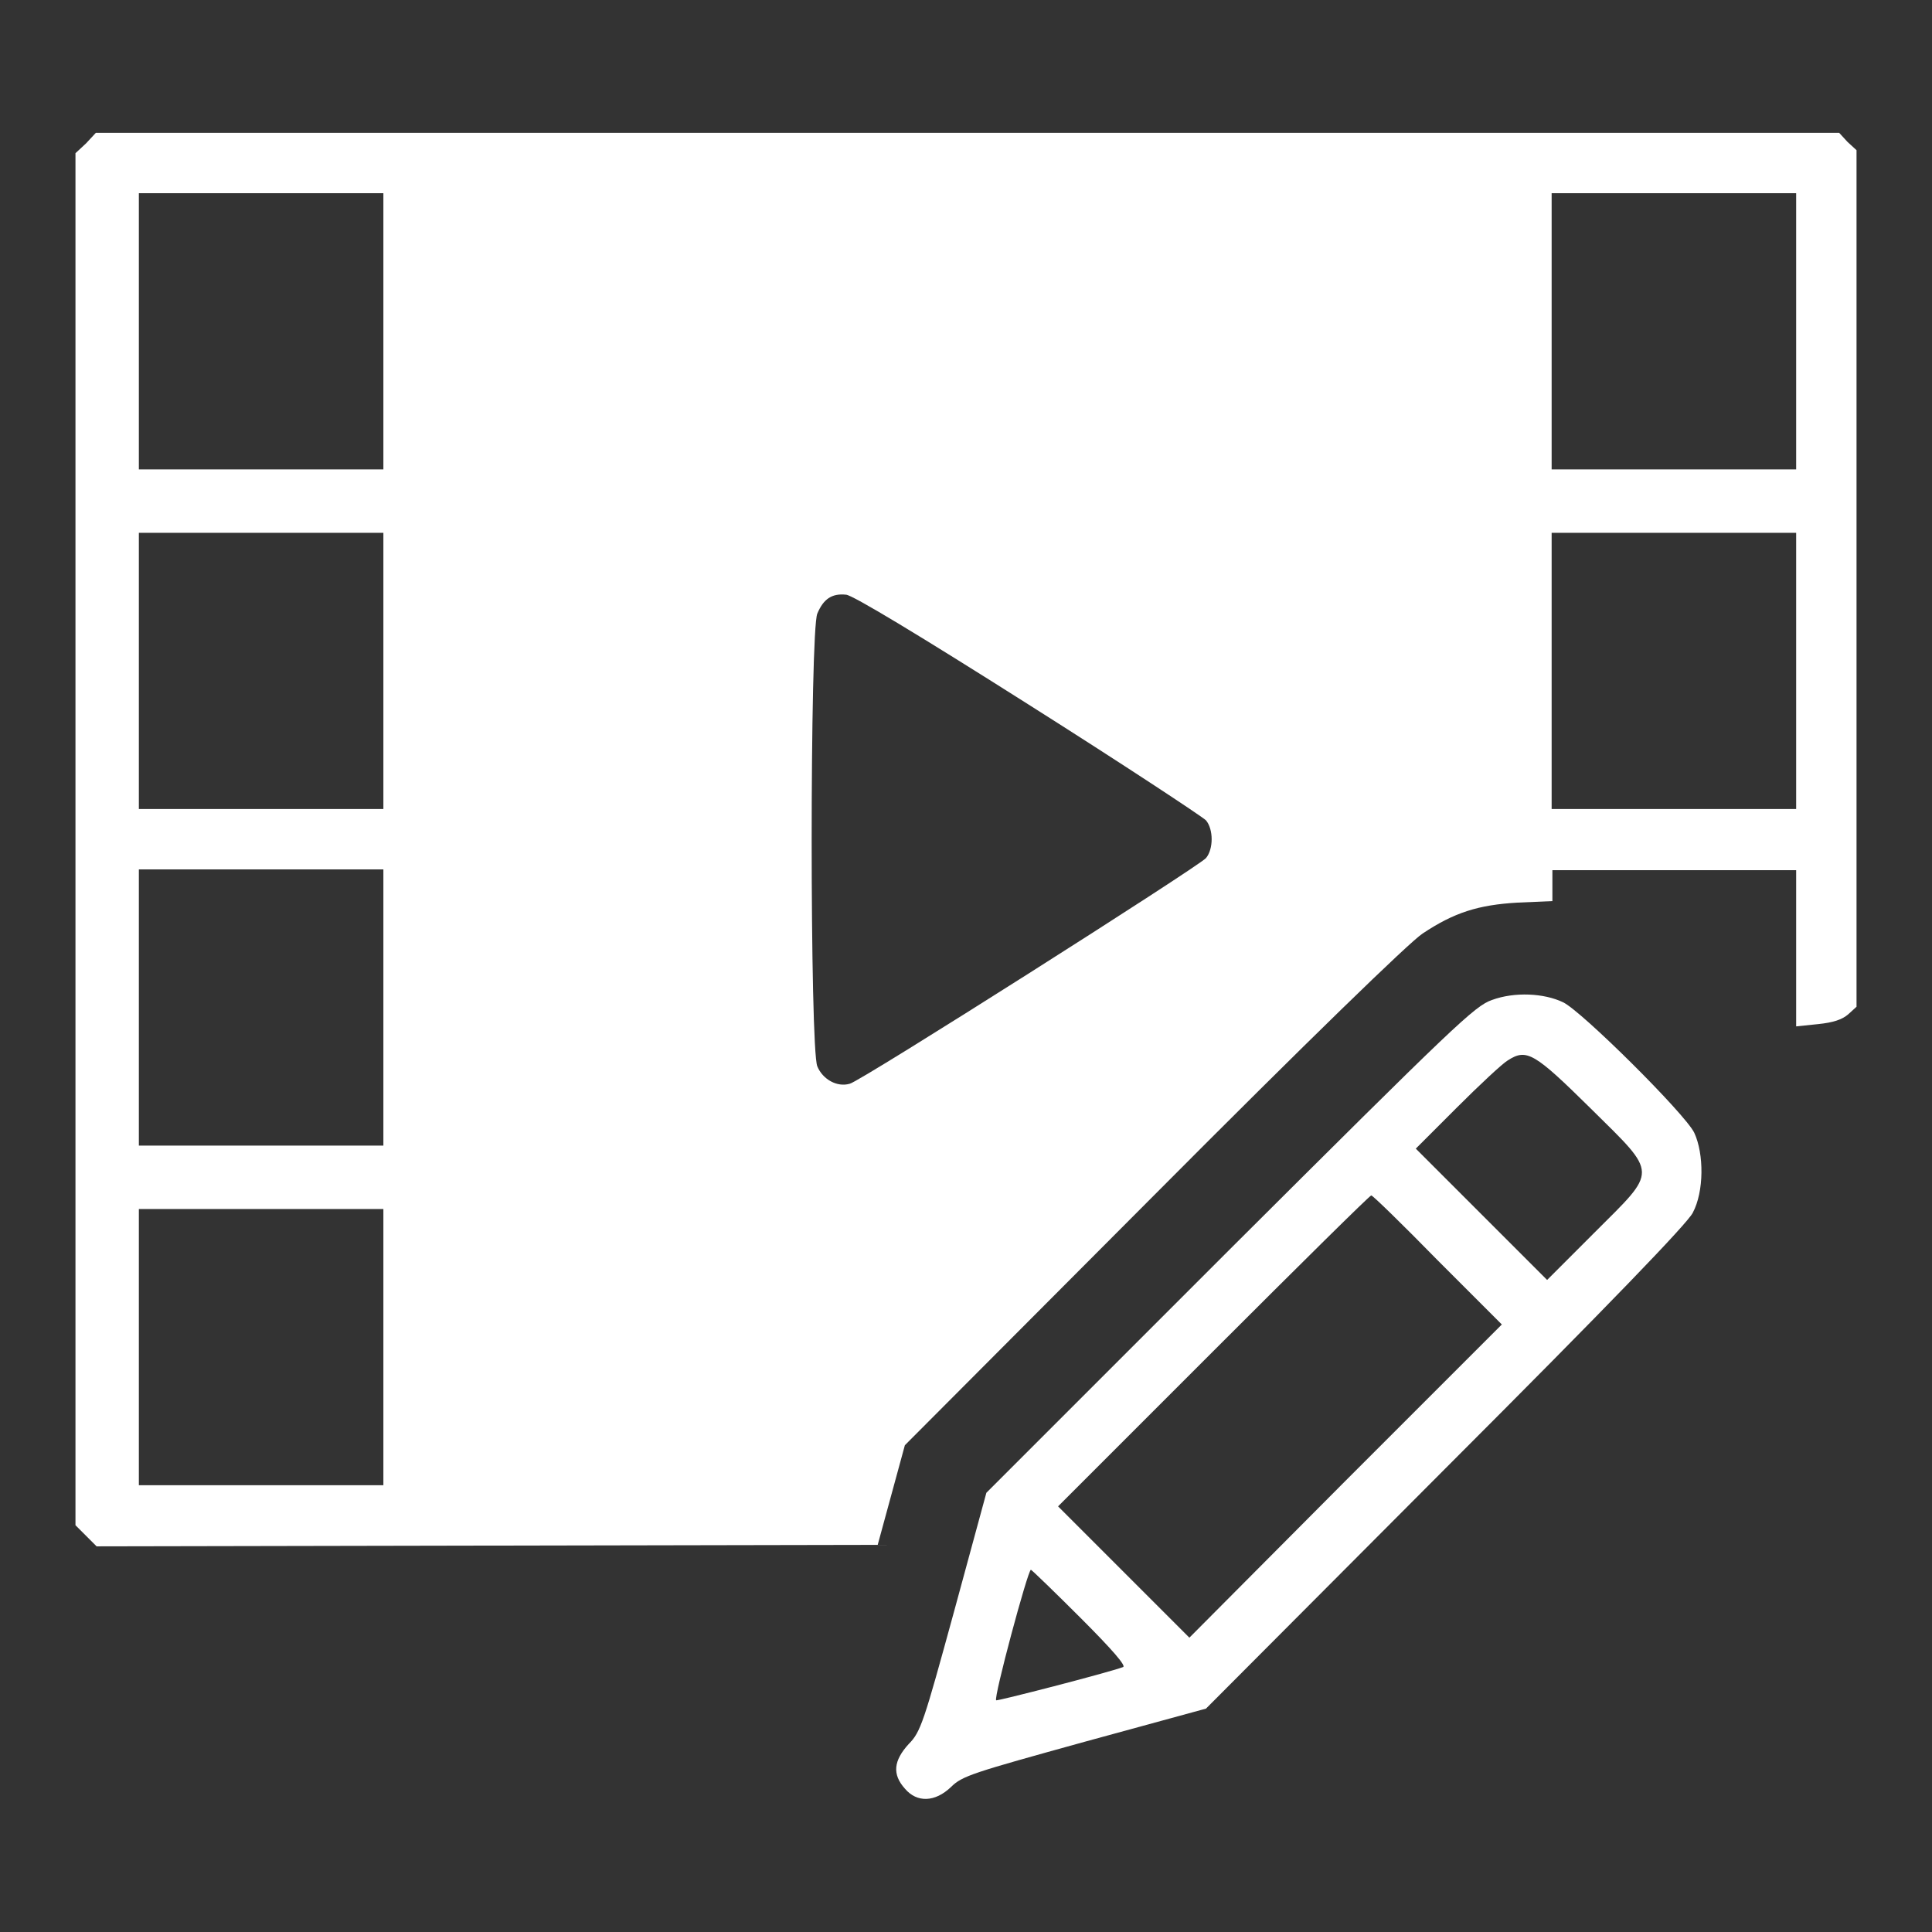
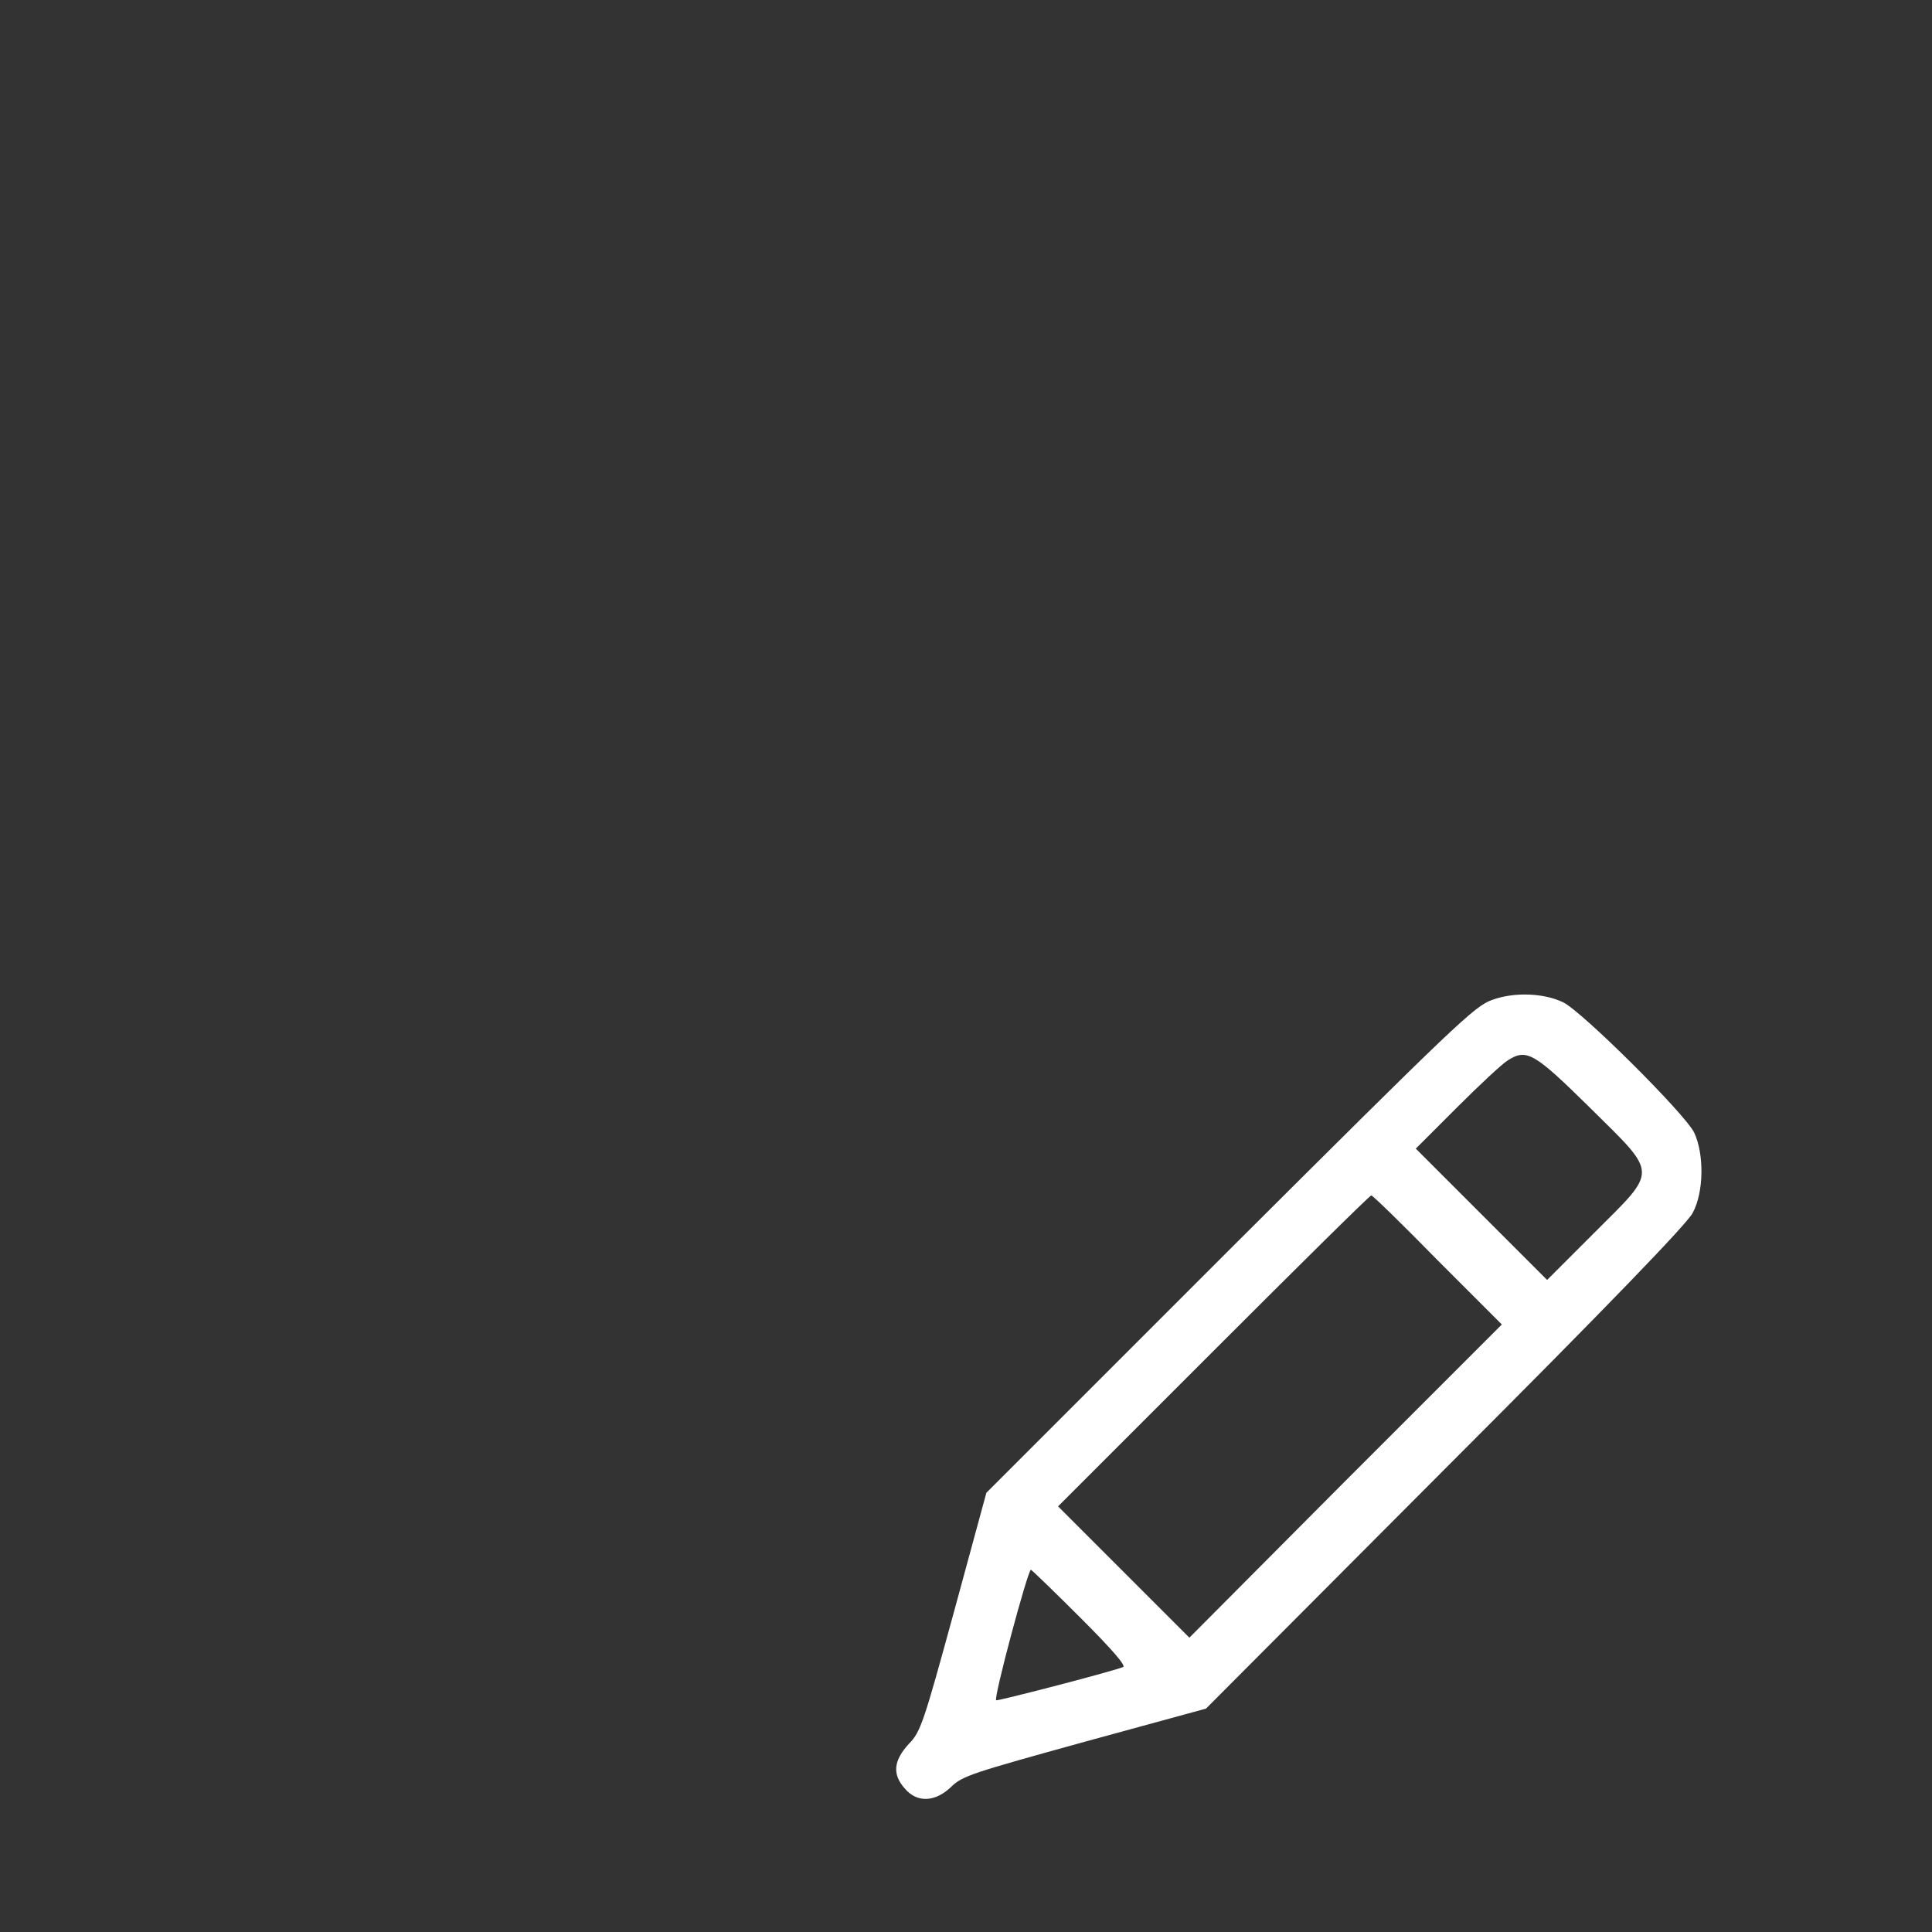
<svg xmlns="http://www.w3.org/2000/svg" version="1.1" x="0px" y="0px" viewBox="0 0 256 256" enable-background="new 0 0 256 256" xml:space="preserve">
  <rect x="0" y="0" width="256" height="256" fill="#333333" stroke="none" />
  <g>
    <g>
      <g>
-         <path fill="#fff" d="M11.4,19L10,20.3v90.9v90.9l1.4,1.4l1.4,1.4l51.7-0.1l51.8-0.1l1.8-6.6l1.8-6.6l32.9-33c20.5-20.6,34-33.7,35.7-34.8c4.2-2.8,7.4-3.8,12.6-4.1l4.6-0.2v-2v-2.1h16.2H238v10.4V136l2.9-0.3c2-0.2,3.2-0.6,4-1.3l1.1-1V76.6V19.9l-1.2-1.1l-1.1-1.2H128.2H12.7L11.4,19z M50.8,43.9v18.3H34.6H18.4V43.9V25.6h16.2h16.2V43.9z M238,43.9v18.3h-16.2h-16.2V43.9V25.6h16.2H238V43.9z M50.8,88.9v18.3H34.6H18.4V88.9V70.6h16.2h16.2V88.9z M238,88.9v18.3h-16.2h-16.2V88.9V70.6h16.2H238V88.9z M136.2,93.3c12.5,7.9,23.1,14.9,23.6,15.4c1,1.2,1,3.8,0,5c-1.1,1.2-45.8,29.6-47.2,29.9c-1.7,0.5-3.6-0.6-4.3-2.3c-1-2.3-1-57.7,0-60c0.8-1.9,1.9-2.7,3.8-2.5C112.9,78.8,122,84.3,136.2,93.3z M50.8,133.5v18.3H34.6H18.4v-18.3v-18.3h16.2h16.2V133.5z M50.8,178.5v18.3H34.6H18.4v-18.3v-18.3h16.2h16.2V178.5z" />
        <path fill="#fff" d="M197.7,132.5c-2.3,0.8-4.8,3.2-34.8,33.1l-32.2,32.2l-4.3,15.8c-4,14.6-4.4,15.9-6,17.5c-2,2.2-2.2,4-0.5,5.9c1.6,1.9,4,1.8,6.1-0.2c1.5-1.5,2.9-1.9,17.7-6l16.1-4.4l31.7-31.8c21.9-21.9,32.1-32.5,32.8-33.9c1.5-2.8,1.5-7.8,0.2-10.6c-1.2-2.5-15-16.2-17.4-17.3C204.6,131.6,200.7,131.4,197.7,132.5z M210.8,146.9c9,8.9,8.9,8,0.4,16.5l-6.2,6.2l-8.7-8.7l-8.7-8.7l5.4-5.4c3-3,6.1-5.9,6.8-6.3C202.3,138.9,203.3,139.5,210.8,146.9z M190.5,167l8.5,8.5l-20.8,20.8L157.6,217l-8.7-8.7l-8.7-8.7l20.6-20.6c11.4-11.4,20.7-20.6,20.9-20.6S185.8,162.2,190.5,167z M143.2,214.4c4.2,4.2,6.1,6.4,5.6,6.5c-2.2,0.8-16.6,4.5-16.8,4.4c-0.4-0.2,4.2-17.3,4.6-17.3C136.8,208.1,139.8,211,143.2,214.4z" />
      </g>
    </g>
  </g>
</svg>